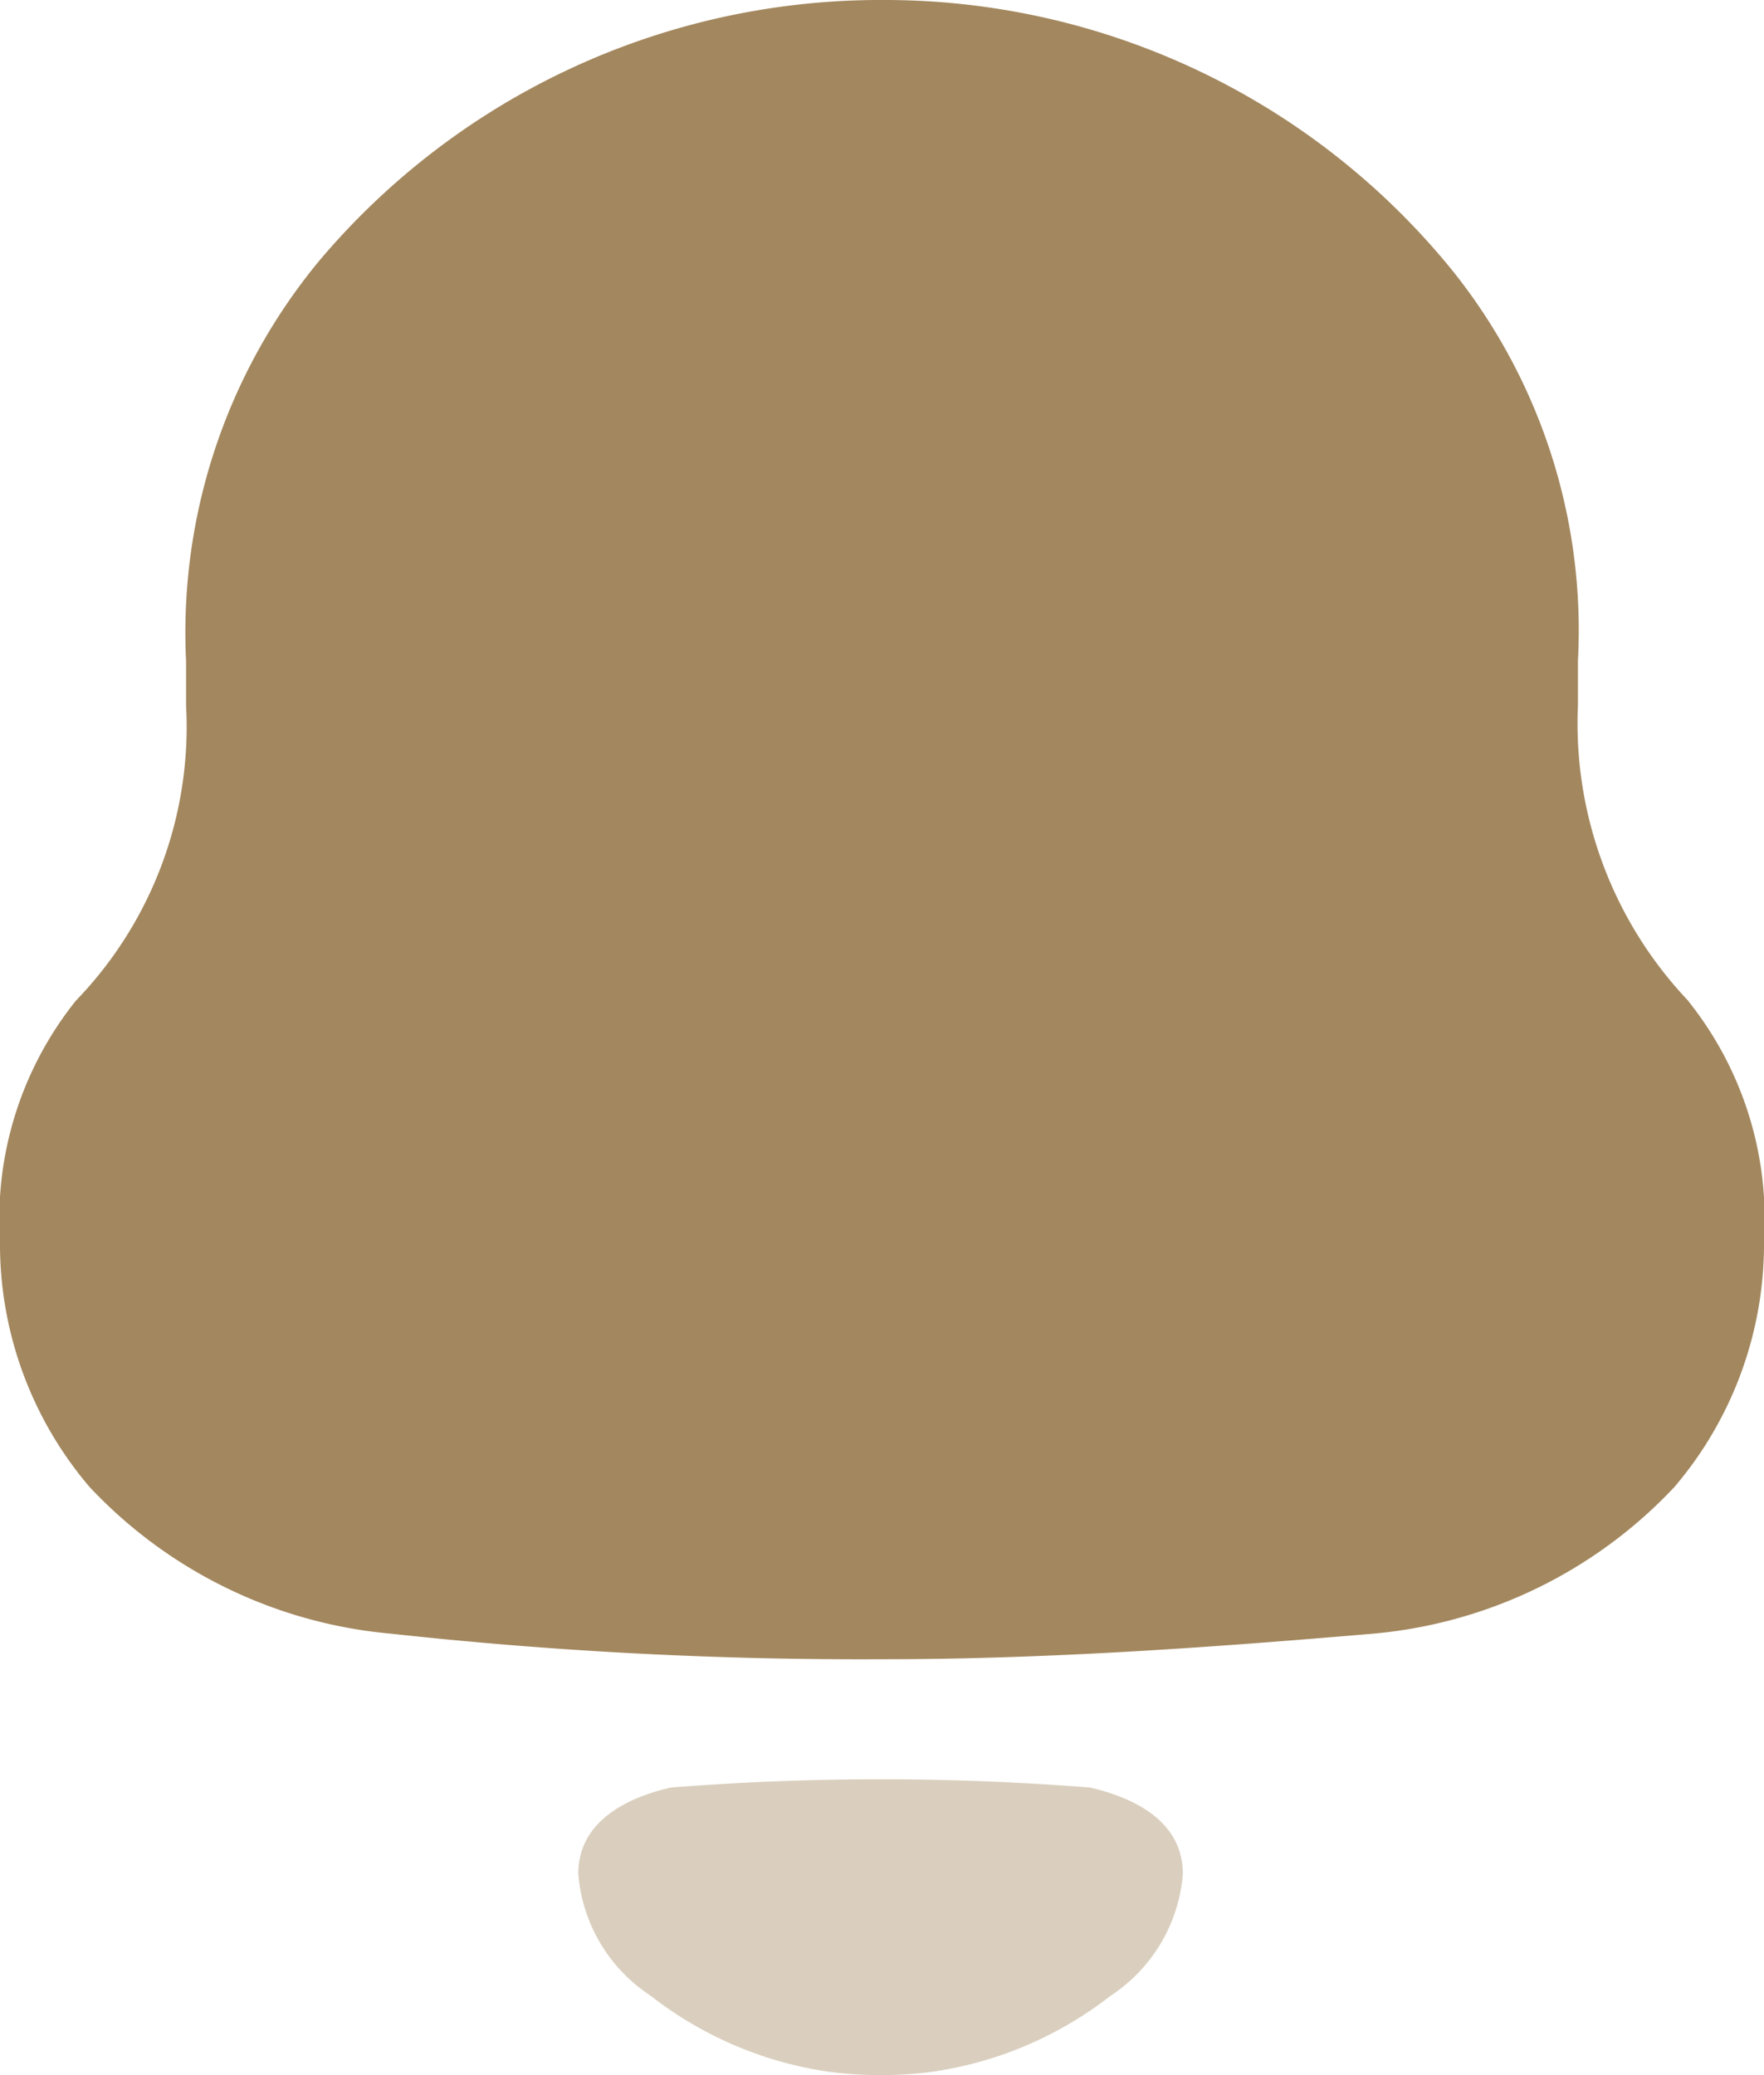
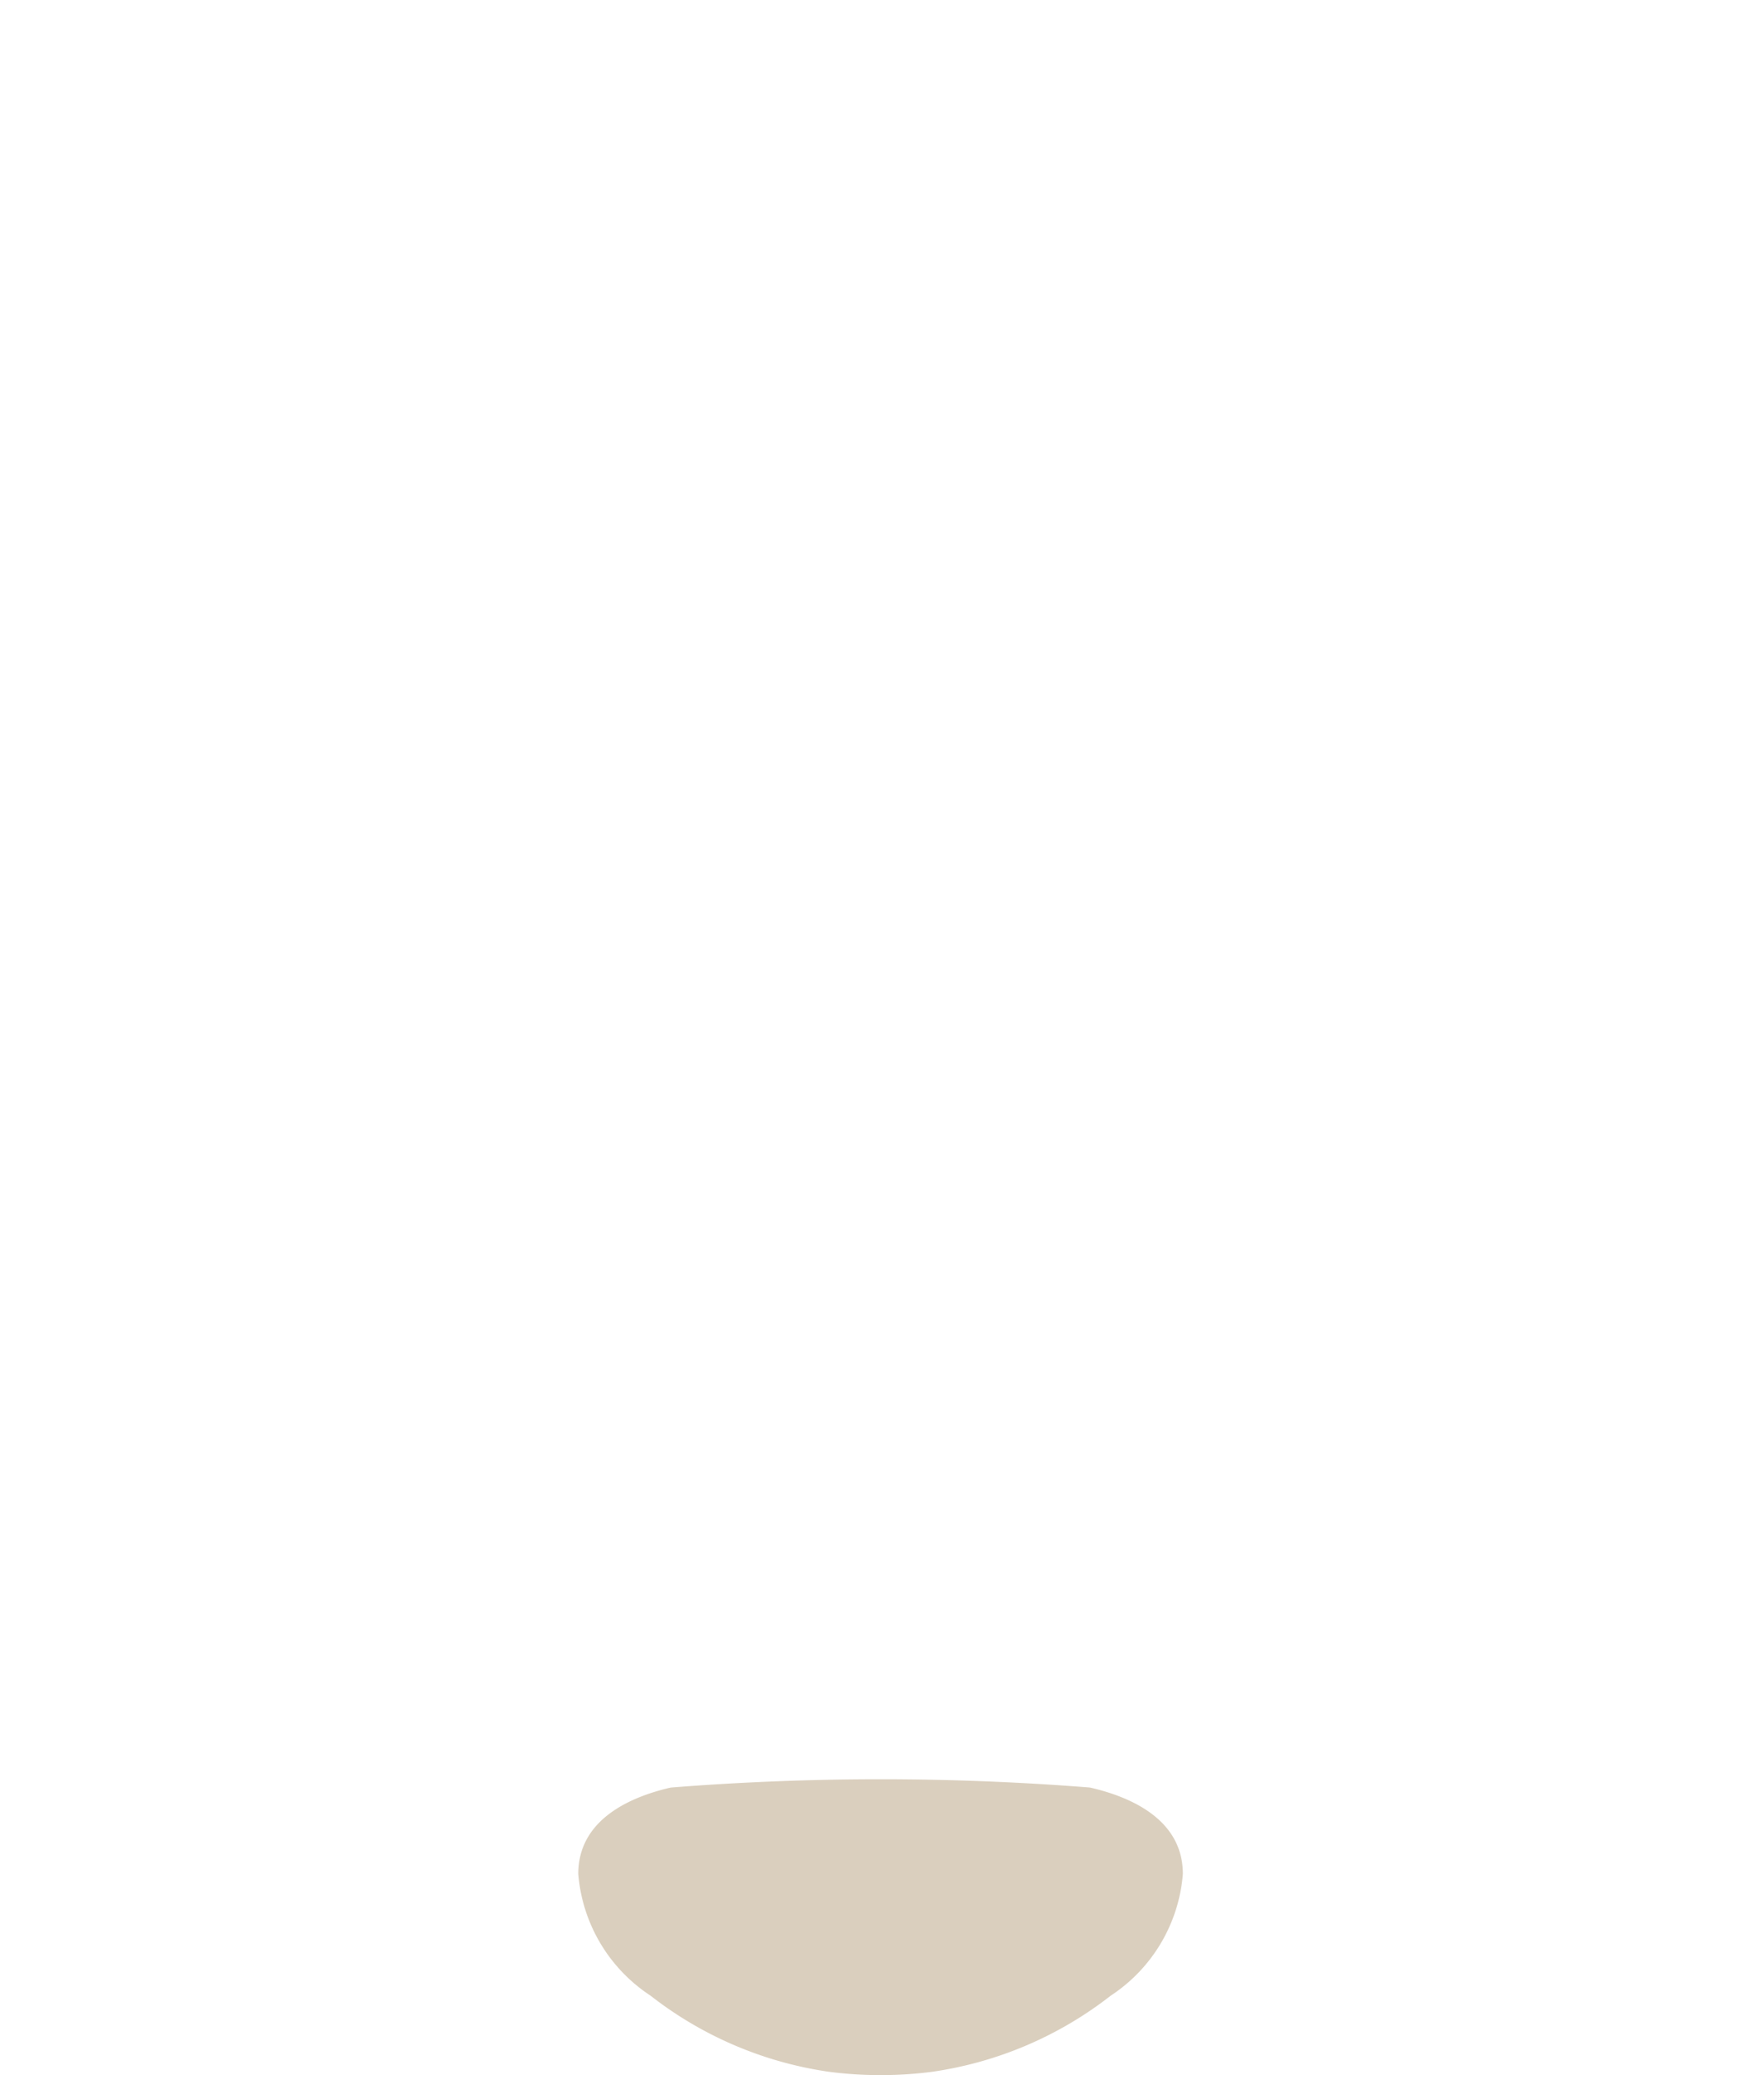
<svg xmlns="http://www.w3.org/2000/svg" id="Iconly_Bulk_Notification" data-name="Iconly/Bulk/Notification" width="40.092" height="47.167" viewBox="0 0 40.092 47.167">
  <g id="Notification">
-     <path id="Fill_1" data-name="Fill 1" d="M38.369,22.747a9.161,9.161,0,0,1-2.506-6.717V15.023a13.079,13.079,0,0,0-2.82-8.833A16.606,16.606,0,0,0,20.15,0h-.209A16.676,16.676,0,0,0,7.257,5.926a13.262,13.262,0,0,0-3.028,9.1V16.03a8.957,8.957,0,0,1-2.506,6.717A7.931,7.931,0,0,0,0,28.2,8.51,8.51,0,0,0,2.037,33.8a10.688,10.688,0,0,0,6.839,3.332,98.215,98.215,0,0,0,11.171.582c3.757,0,7.463-.266,11.171-.582A10.688,10.688,0,0,0,38.055,33.8,8.522,8.522,0,0,0,40.092,28.2a7.931,7.931,0,0,0-1.723-5.449" transform="translate(0 0)" fill="#a3875e" />
-     <path id="Fill_4" data-name="Fill 4" d="M11.64.189A60.366,60.366,0,0,0,2.1.189C1.09.422,0,.963,0,2.151A3.656,3.656,0,0,0,1.641,4.918l0,0A8.573,8.573,0,0,0,5.682,6.647a9.047,9.047,0,0,0,2.377,0A8.575,8.575,0,0,0,12.1,4.92l0,0a3.656,3.656,0,0,0,1.641-2.767c0-1.188-1.09-1.729-2.1-1.962" transform="translate(13.143 40.442)" fill="#a3875e" opacity="0.4" />
+     <path id="Fill_4" data-name="Fill 4" d="M11.64.189A60.366,60.366,0,0,0,2.1.189C1.09.422,0,.963,0,2.151A3.656,3.656,0,0,0,1.641,4.918l0,0A8.573,8.573,0,0,0,5.682,6.647a9.047,9.047,0,0,0,2.377,0A8.575,8.575,0,0,0,12.1,4.92a3.656,3.656,0,0,0,1.641-2.767c0-1.188-1.09-1.729-2.1-1.962" transform="translate(13.143 40.442)" fill="#a3875e" opacity="0.4" />
  </g>
</svg>